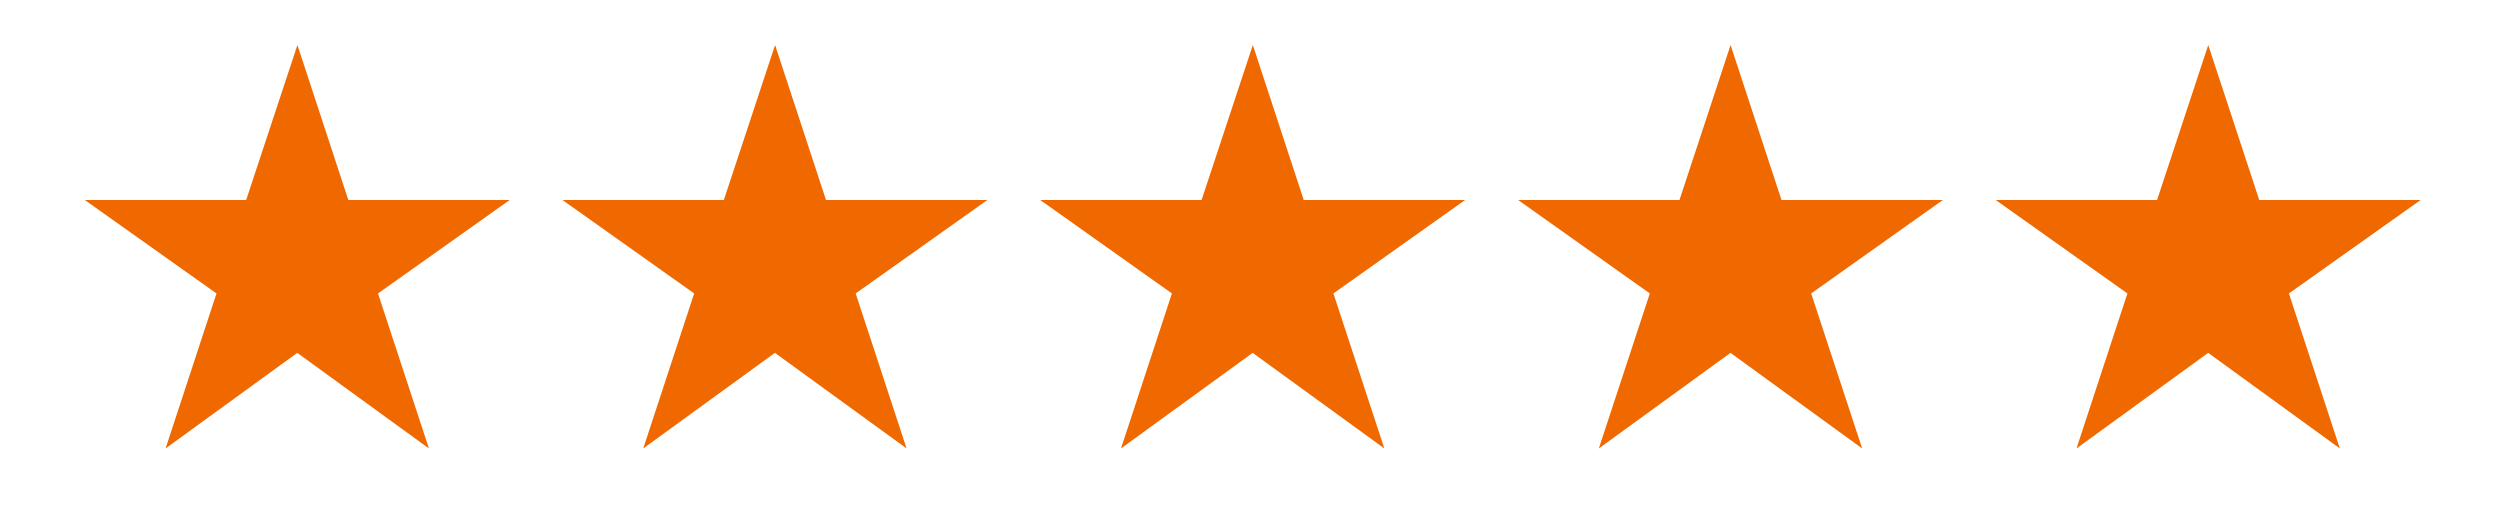
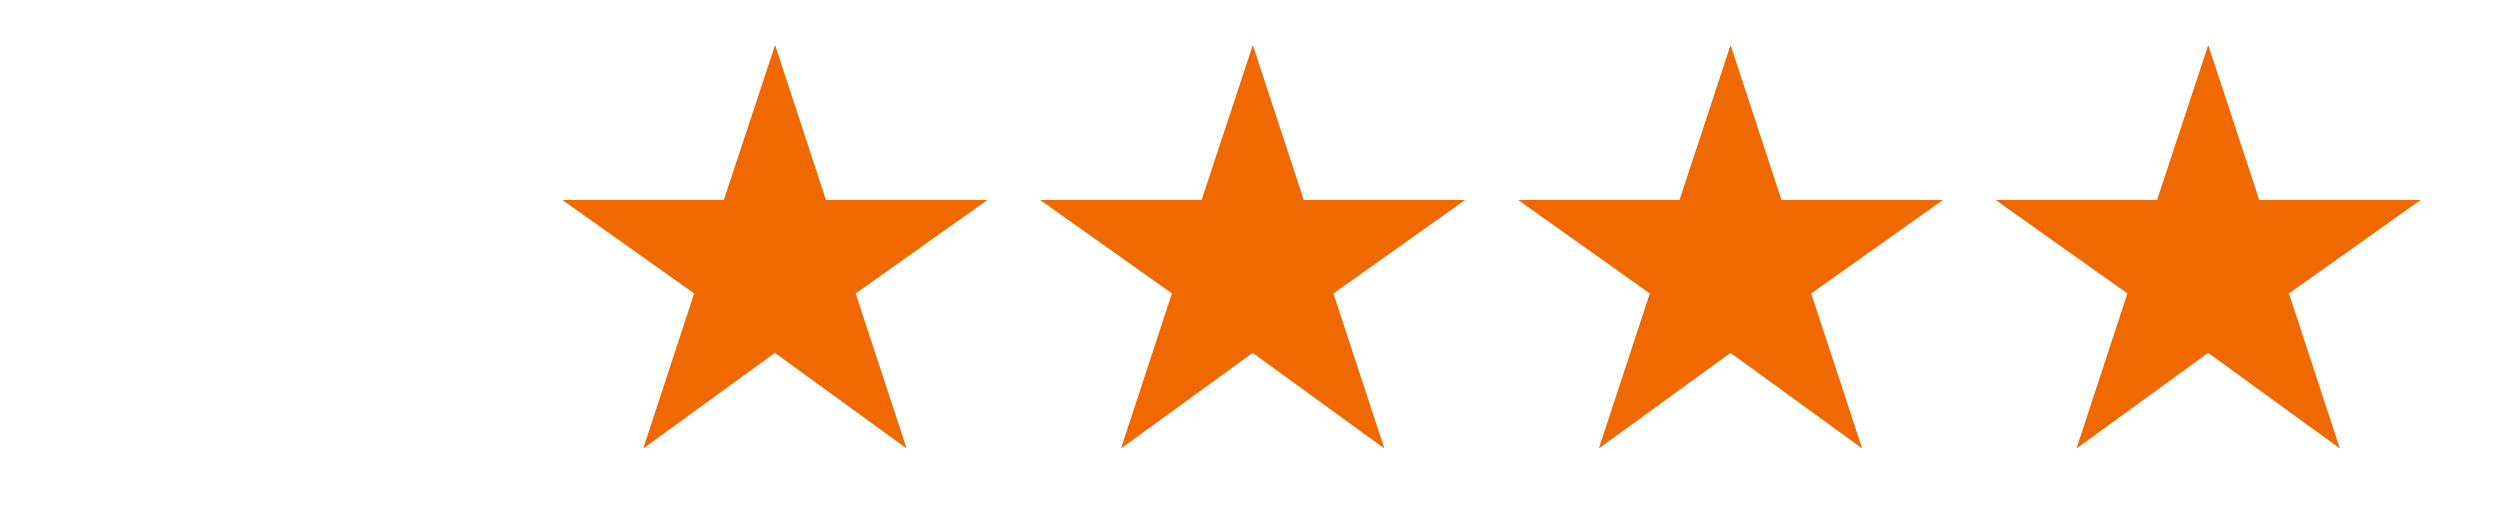
<svg xmlns="http://www.w3.org/2000/svg" version="1.1" id="Layer_1" x="0px" y="0px" viewBox="0 0 300 61" style="enable-background:new 0 0 300 61;" xml:space="preserve">
  <style type="text/css"> .st0{fill:none;} .st1{fill:#F06800;} </style>
  <g>
    <g id="Symbol_64_42_00000003814956093827713730000015515121896788274832_" transform="translate(-3965 -821.367)">
      <rect id="Rectangle_258_00000111896805710210517390000013052513536392733857_" x="3973" y="821.37" class="st0" width="56" height="59" />
-       <path id="Path_163_00000018217990206399817280000013606141519934951296_" class="st1" d="M4000.69,826.77l6.11,18.6h19.36 l-15.8,11.21l6.11,18.6l-15.8-11.47l-15.8,11.47l6.11-18.6l-15.8-11.21h19.36L4000.69,826.77z" />
    </g>
  </g>
  <g>
    <g id="Symbol_64_42_00000114055934868970607190000000301212177105965189_" transform="translate(-3965 -821.367)">
      <rect id="Rectangle_258_00000108281884203388709290000013010903708546349723_" x="4087.65" y="821.37" class="st0" width="56" height="59" />
      <path id="Path_163_00000168115602622696083350000010729499532144841387_" class="st1" d="M4115.34,826.77l6.11,18.6h19.36 l-15.8,11.21l6.11,18.6l-15.8-11.47l-15.8,11.47l6.11-18.6l-15.8-11.21h19.36L4115.34,826.77z" />
    </g>
  </g>
  <g>
    <g id="Symbol_64_42_00000165943447079381888920000009955511114927070143_" transform="translate(-3965 -821.367)">
-       <rect id="Rectangle_258_00000132803729354760703970000001694996871960899756_" x="4030.33" y="821.37" class="st0" width="56" height="59" />
      <path id="Path_163_00000067205277157588806010000014766821160564757694_" class="st1" d="M4058.01,826.77l6.11,18.6h19.36 l-15.8,11.21l6.11,18.6l-15.8-11.47l-15.8,11.47l6.11-18.6l-15.8-11.21h19.36L4058.01,826.77z" />
    </g>
  </g>
  <g>
    <g id="Symbol_64_42_00000148640417066904494170000003699672512713406388_" transform="translate(-3965 -821.367)">
      <rect id="Rectangle_258_00000111883218675137461740000004550971773486402704_" x="4202.31" y="821.37" class="st0" width="56" height="59" />
      <path id="Path_163_00000107575931574540345740000000271376549155176074_" class="st1" d="M4229.99,826.77l6.12,18.6h19.36 l-15.8,11.21l6.11,18.6l-15.8-11.47l-15.8,11.47l6.11-18.6l-15.8-11.21h19.36L4229.99,826.77z" />
    </g>
  </g>
  <g>
    <g id="Symbol_64_42_00000058549580284123931170000007728903407369980040_" transform="translate(-3965 -821.367)">
-       <rect id="Rectangle_258_00000057864343706391298640000001840439307975359140_" x="4144.98" y="821.37" class="st0" width="56" height="59" />
      <path id="Path_163_00000046300693960340775160000010175093766516950157_" class="st1" d="M4172.67,826.77l6.11,18.6h19.36 l-15.8,11.21l6.12,18.6l-15.8-11.47l-15.8,11.47l6.12-18.6l-15.8-11.21h19.36L4172.67,826.77z" />
    </g>
  </g>
</svg>